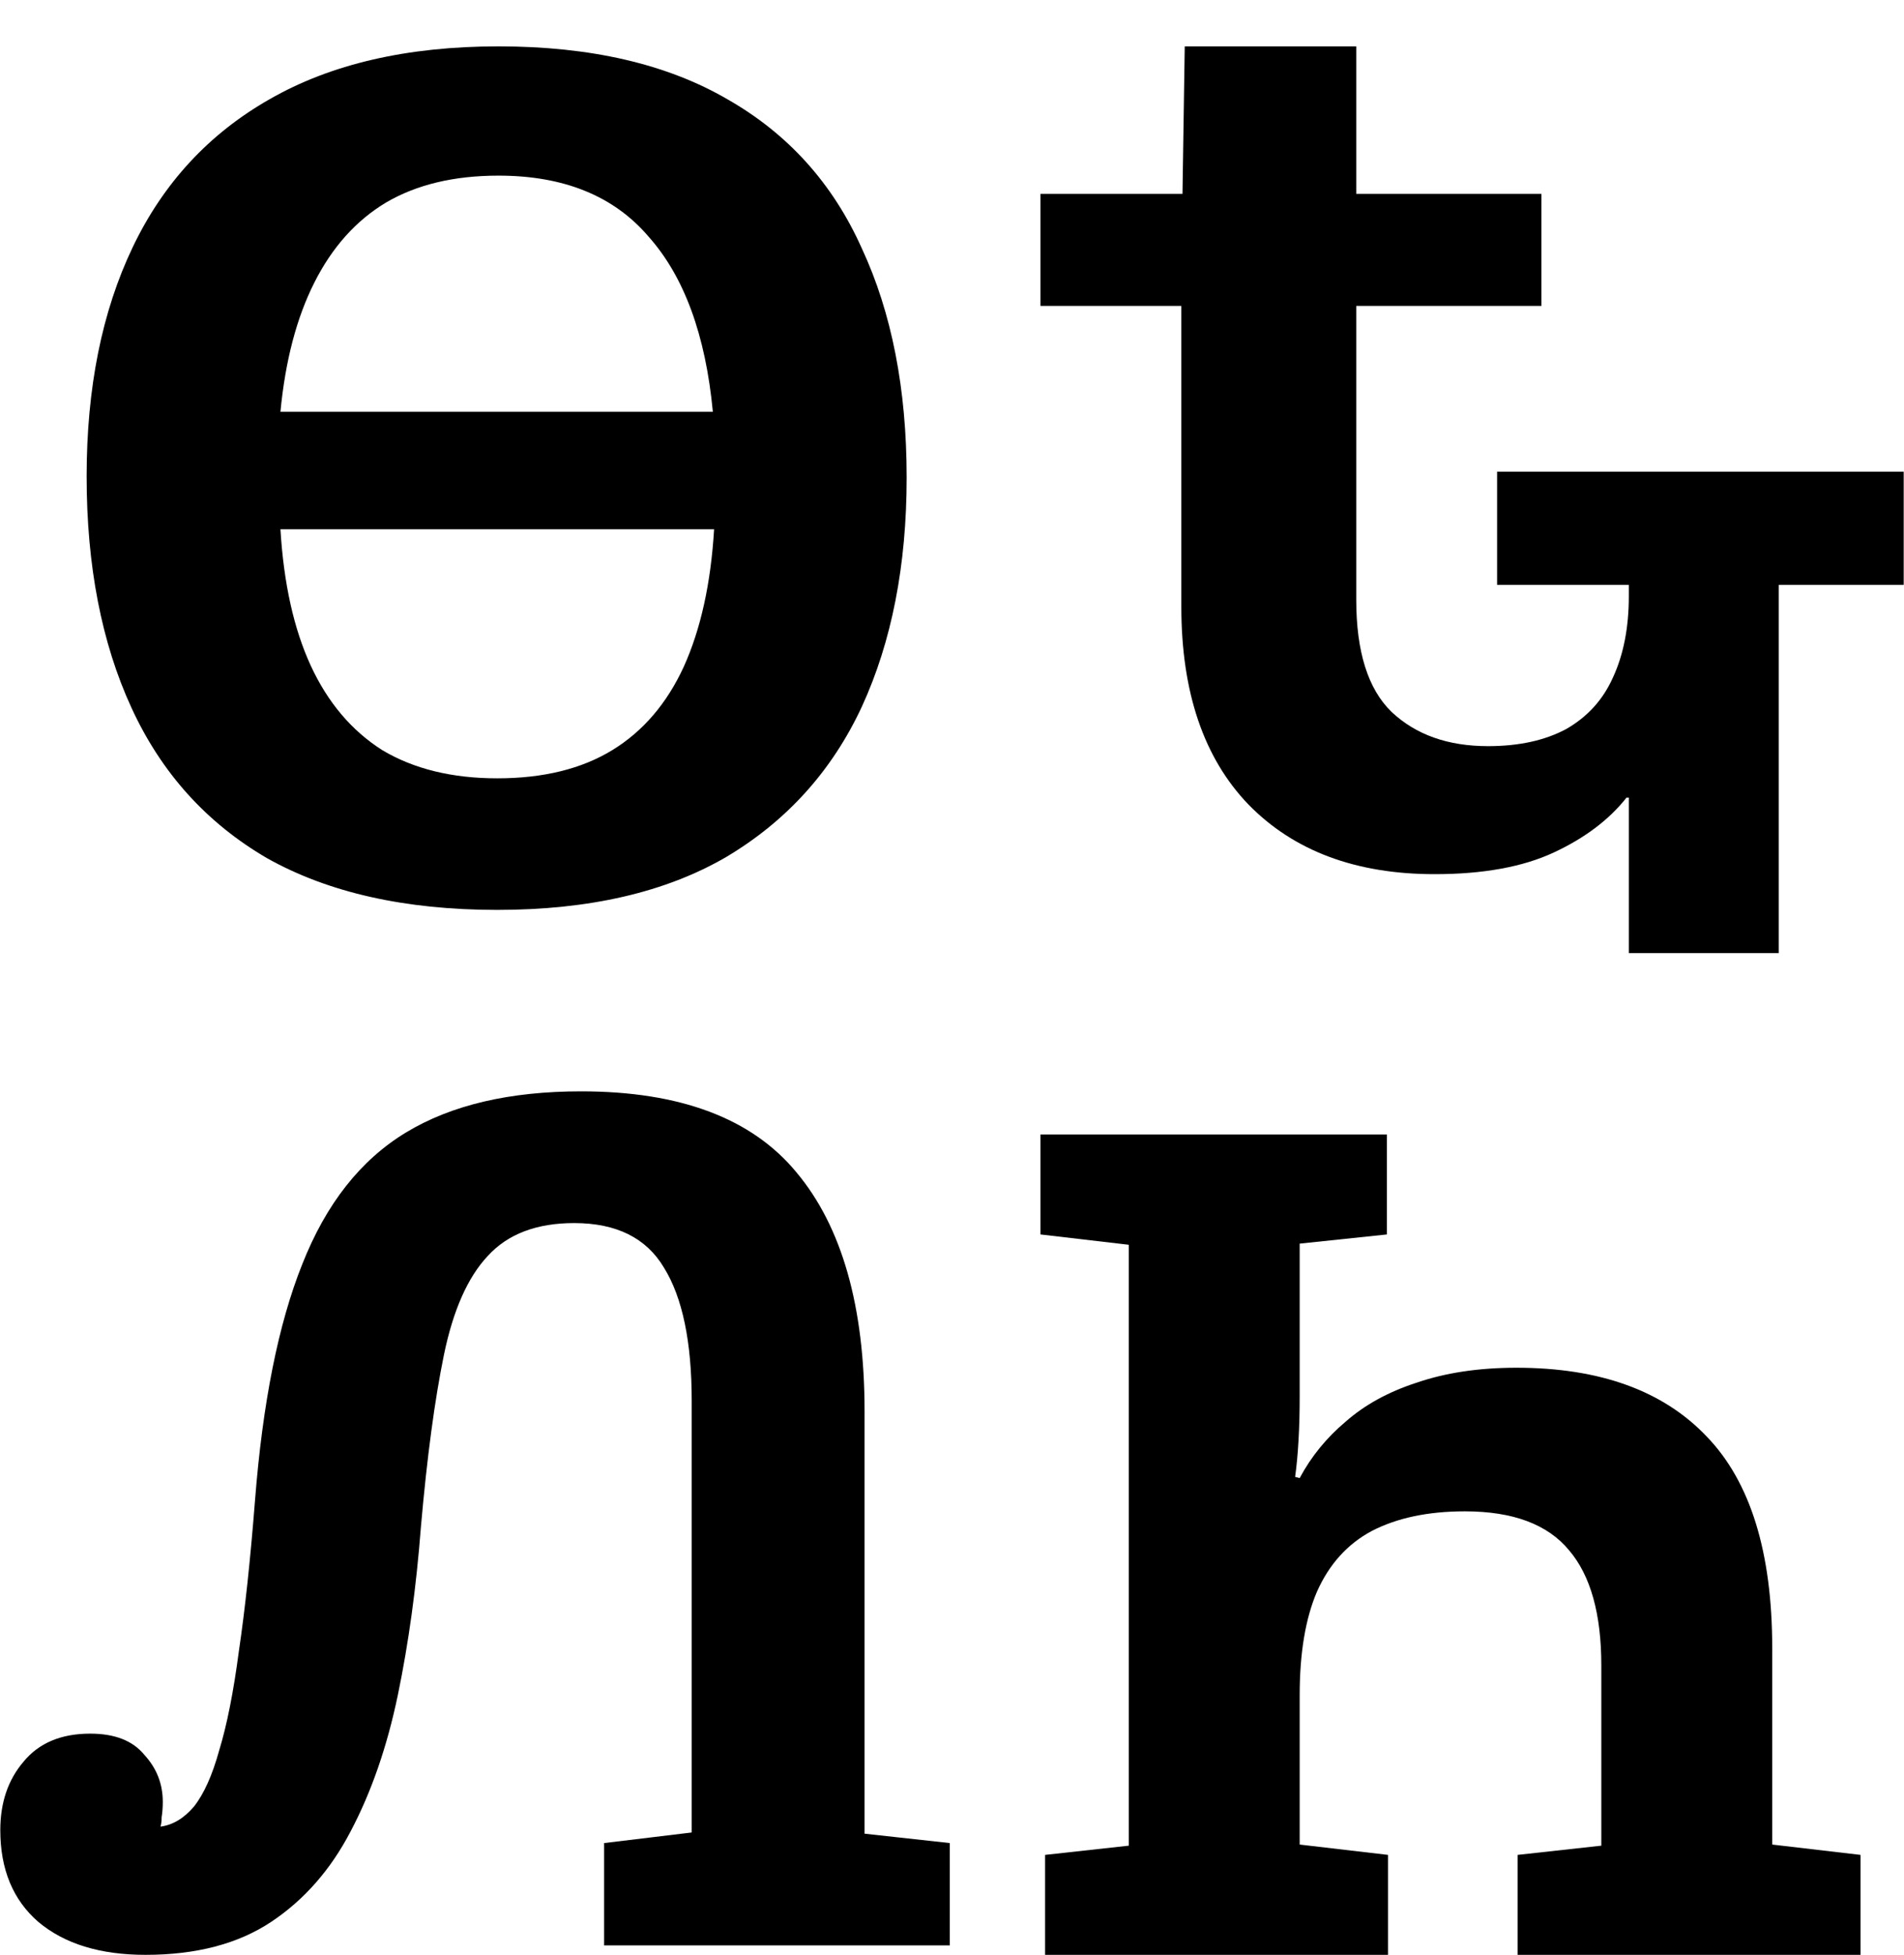
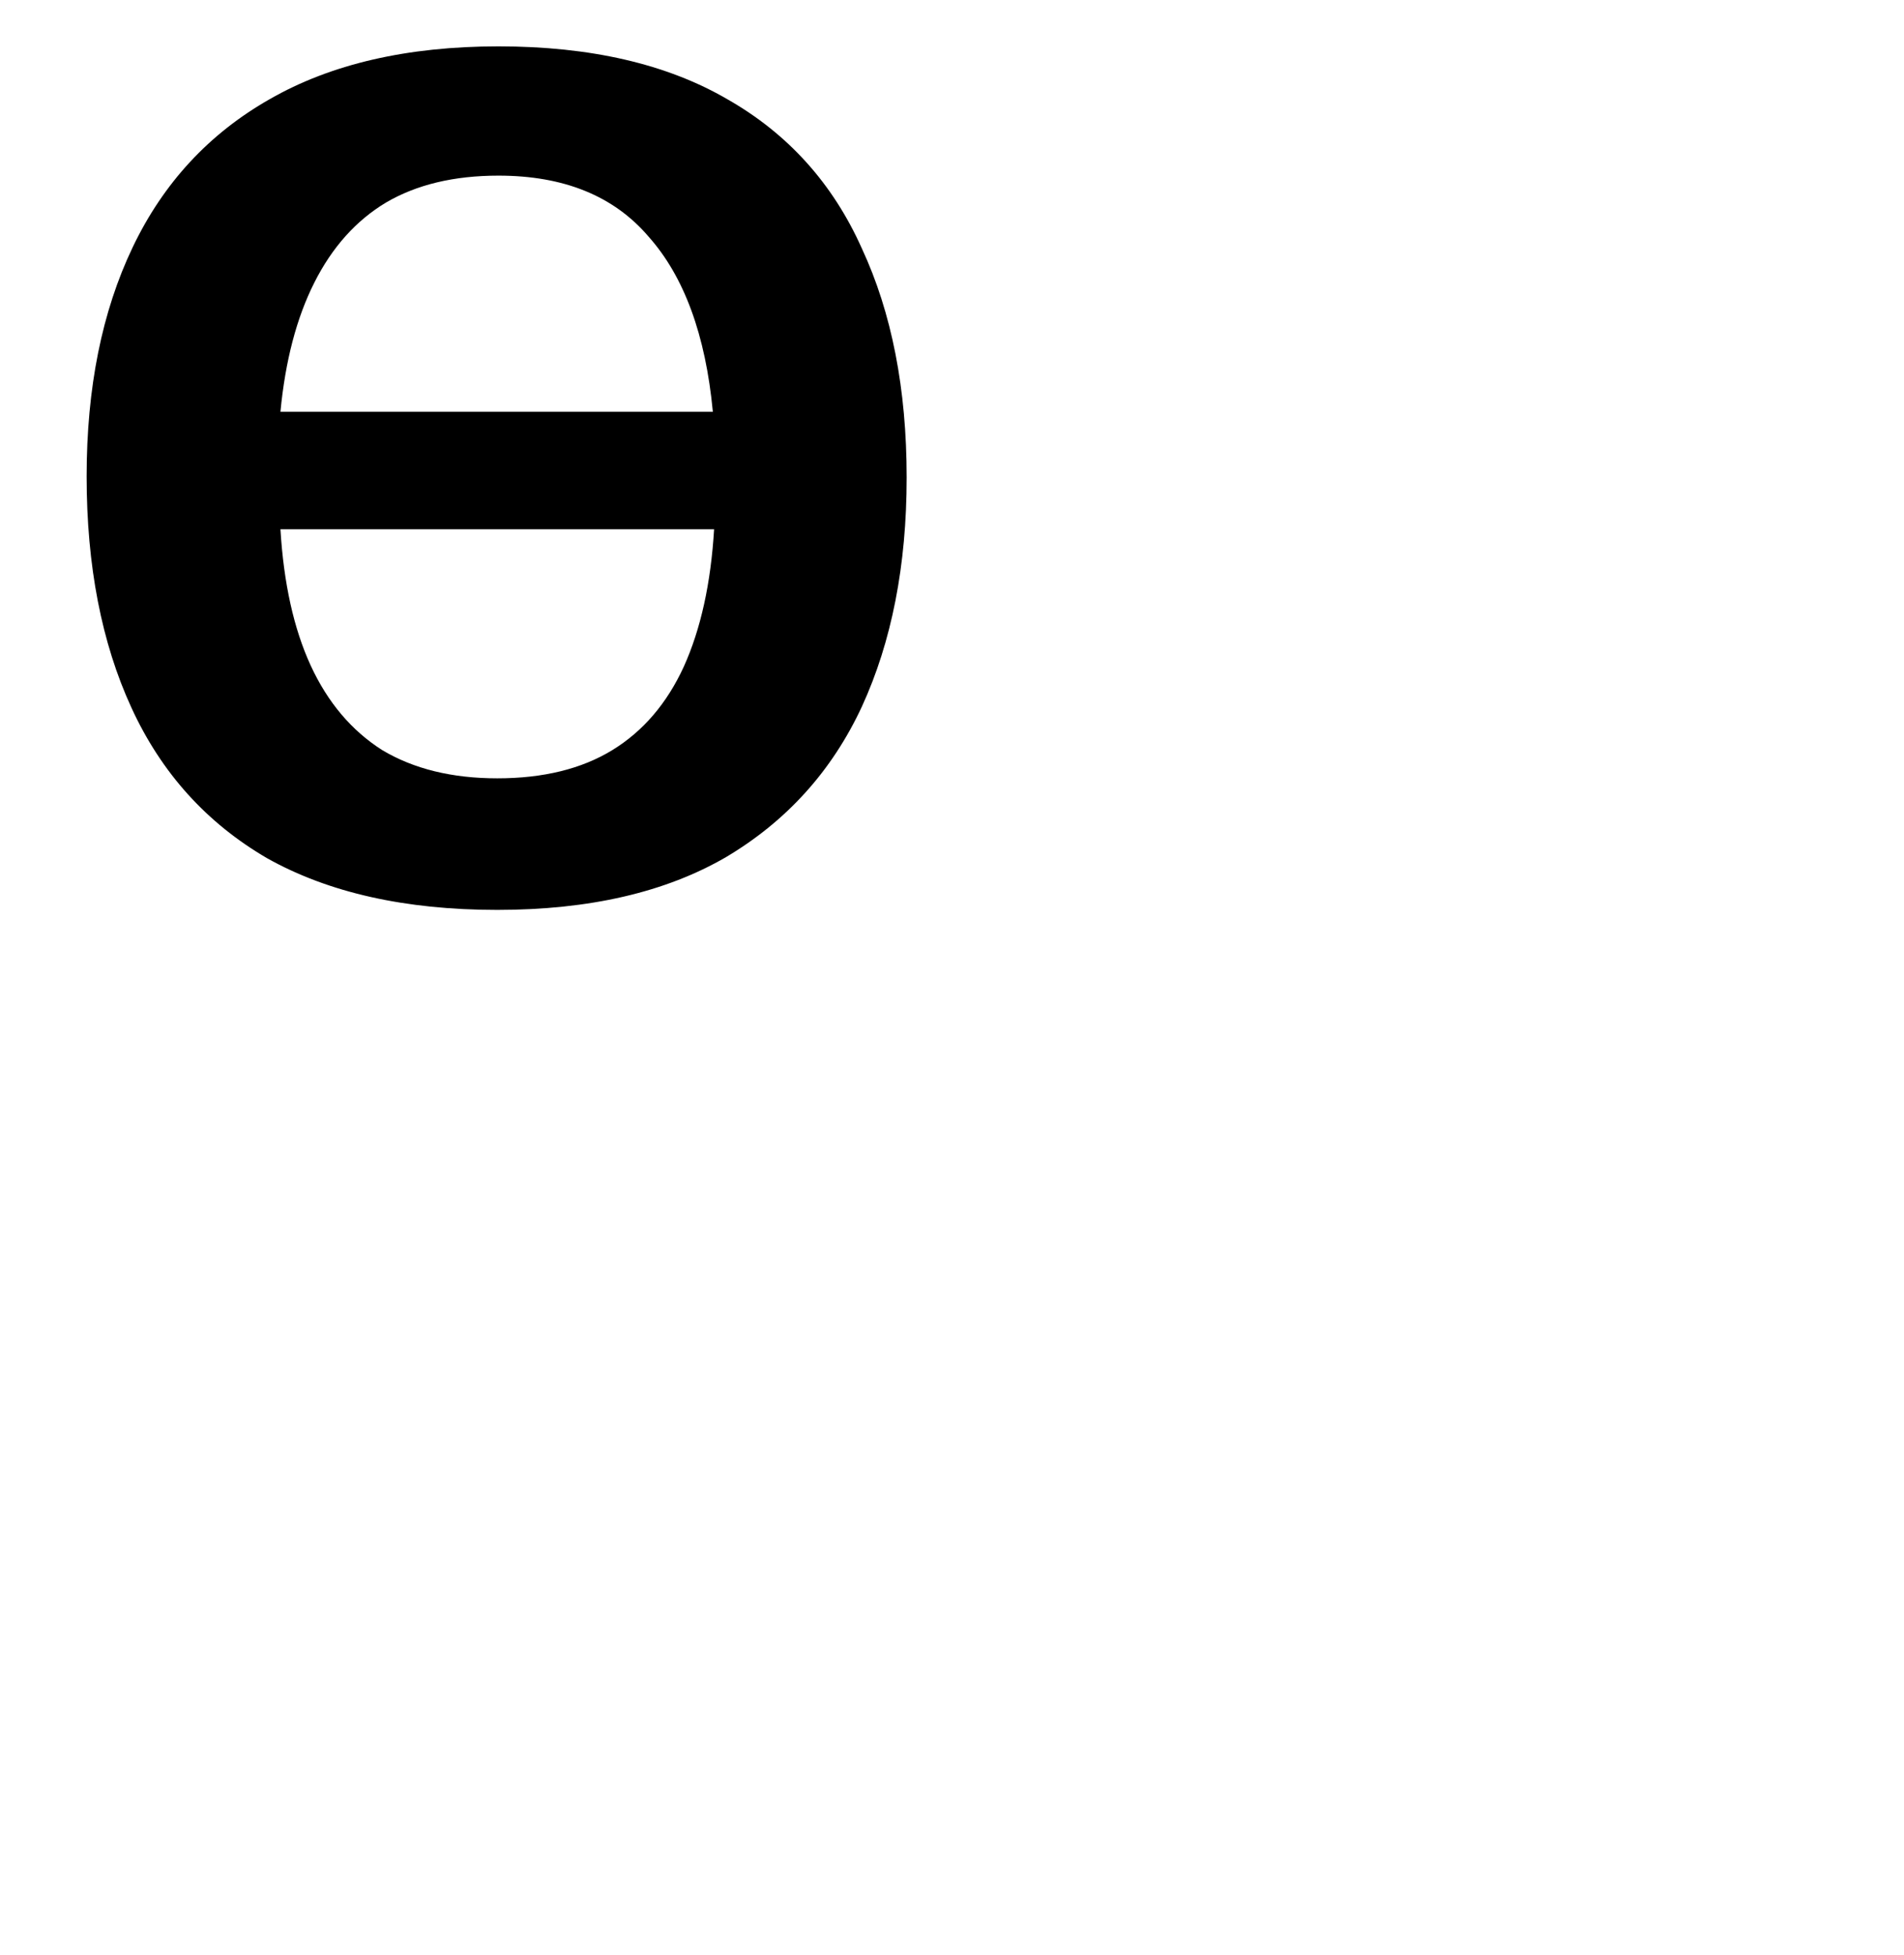
<svg xmlns="http://www.w3.org/2000/svg" width="38" height="39" viewBox="0 0 38 39" fill="none">
-   <path d="M32.508 19.014V15.912H32.463C32.115 16.353 31.632 16.718 31.012 17.007C30.392 17.296 29.599 17.44 28.632 17.44C27.06 17.44 25.821 16.977 24.915 16.049C24.023 15.121 23.577 13.806 23.577 12.103V6.103H20.766V3.868H23.6L23.645 0.925H27.068V3.868H30.763V6.103H27.068V11.966C27.068 13 27.302 13.745 27.771 14.201C28.254 14.657 28.896 14.886 29.697 14.886C30.317 14.886 30.838 14.771 31.261 14.543C31.685 14.3 31.994 13.958 32.191 13.517C32.402 13.061 32.508 12.521 32.508 11.897V11.669H29.879V9.411H37.994V11.669H35.5V19.014H32.508Z" fill="black" />
  <path d="M9.924 18.153C8.087 18.153 6.556 17.809 5.331 17.122C4.122 16.418 3.22 15.418 2.624 14.121C2.027 12.825 1.729 11.285 1.729 9.504C1.729 7.738 2.035 6.215 2.648 4.933C3.26 3.652 4.171 2.668 5.38 1.98C6.604 1.277 8.127 0.925 9.948 0.925C11.786 0.925 13.309 1.277 14.517 1.98C15.726 2.668 16.621 3.66 17.201 4.957C17.797 6.238 18.095 7.762 18.095 9.527C18.095 11.277 17.797 12.801 17.201 14.098C16.605 15.379 15.702 16.379 14.493 17.098C13.284 17.801 11.762 18.153 9.924 18.153ZM9.924 15.528C10.843 15.528 11.608 15.34 12.221 14.965C12.833 14.59 13.309 14.036 13.647 13.301C13.986 12.551 14.187 11.637 14.252 10.559H5.597C5.662 11.637 5.863 12.543 6.201 13.278C6.54 14.012 7.015 14.575 7.628 14.965C8.256 15.34 9.022 15.528 9.924 15.528ZM5.597 8.215H14.227C14.082 6.684 13.655 5.519 12.946 4.723C12.253 3.91 11.254 3.504 9.948 3.504C9.062 3.504 8.313 3.683 7.7 4.043C7.104 4.402 6.629 4.933 6.274 5.637C5.919 6.34 5.694 7.199 5.597 8.215Z" fill="black" />
-   <path d="M20.858 39V37.006L22.529 36.822V24.834L20.766 24.628V22.634H27.679V24.628L25.939 24.811V27.86C25.939 28.166 25.932 28.456 25.916 28.731C25.901 29.006 25.878 29.251 25.848 29.465L25.939 29.488C26.168 29.06 26.473 28.685 26.855 28.364C27.236 28.028 27.709 27.768 28.274 27.585C28.854 27.386 29.518 27.287 30.265 27.287C31.929 27.287 33.195 27.745 34.065 28.662C34.935 29.564 35.37 30.97 35.37 32.88V36.8L37.132 37.006V39H30.288V37.006L31.959 36.822V33.224C31.959 32.2 31.746 31.436 31.318 30.932C30.891 30.412 30.197 30.152 29.235 30.152C28.503 30.152 27.885 30.282 27.381 30.542C26.893 30.802 26.527 31.207 26.283 31.757C26.054 32.292 25.939 32.979 25.939 33.82V36.8L27.702 37.006V39H20.858Z" fill="black" />
-   <path d="M2.904 39C1.999 39 1.287 38.781 0.765 38.343C0.259 37.905 0.006 37.294 0.006 36.512C0.006 35.964 0.16 35.511 0.466 35.151C0.773 34.775 1.218 34.587 1.8 34.587C2.291 34.587 2.651 34.728 2.881 35.01C3.126 35.276 3.249 35.589 3.249 35.949C3.249 36.058 3.241 36.16 3.226 36.254C3.226 36.332 3.218 36.395 3.203 36.442C3.448 36.41 3.671 36.277 3.87 36.043C4.069 35.792 4.238 35.417 4.376 34.916C4.529 34.415 4.66 33.758 4.767 32.944C4.89 32.115 4.997 31.114 5.089 29.94C5.242 27.984 5.556 26.412 6.032 25.223C6.507 24.018 7.197 23.142 8.102 22.594C9.006 22.046 10.171 21.773 11.597 21.773C13.575 21.773 15.009 22.312 15.898 23.392C16.802 24.472 17.255 26.06 17.255 28.157V36.583L18.956 36.77V38.812H12.057V36.77L13.805 36.559V27.945C13.805 26.772 13.621 25.888 13.253 25.293C12.9 24.698 12.303 24.401 11.459 24.401C10.708 24.401 10.133 24.62 9.734 25.058C9.336 25.481 9.044 26.138 8.86 27.03C8.677 27.922 8.523 29.064 8.401 30.457C8.309 31.662 8.155 32.78 7.941 33.813C7.726 34.846 7.412 35.753 6.998 36.536C6.599 37.302 6.07 37.905 5.411 38.343C4.752 38.781 3.916 39 2.904 39Z" fill="black" />
</svg>